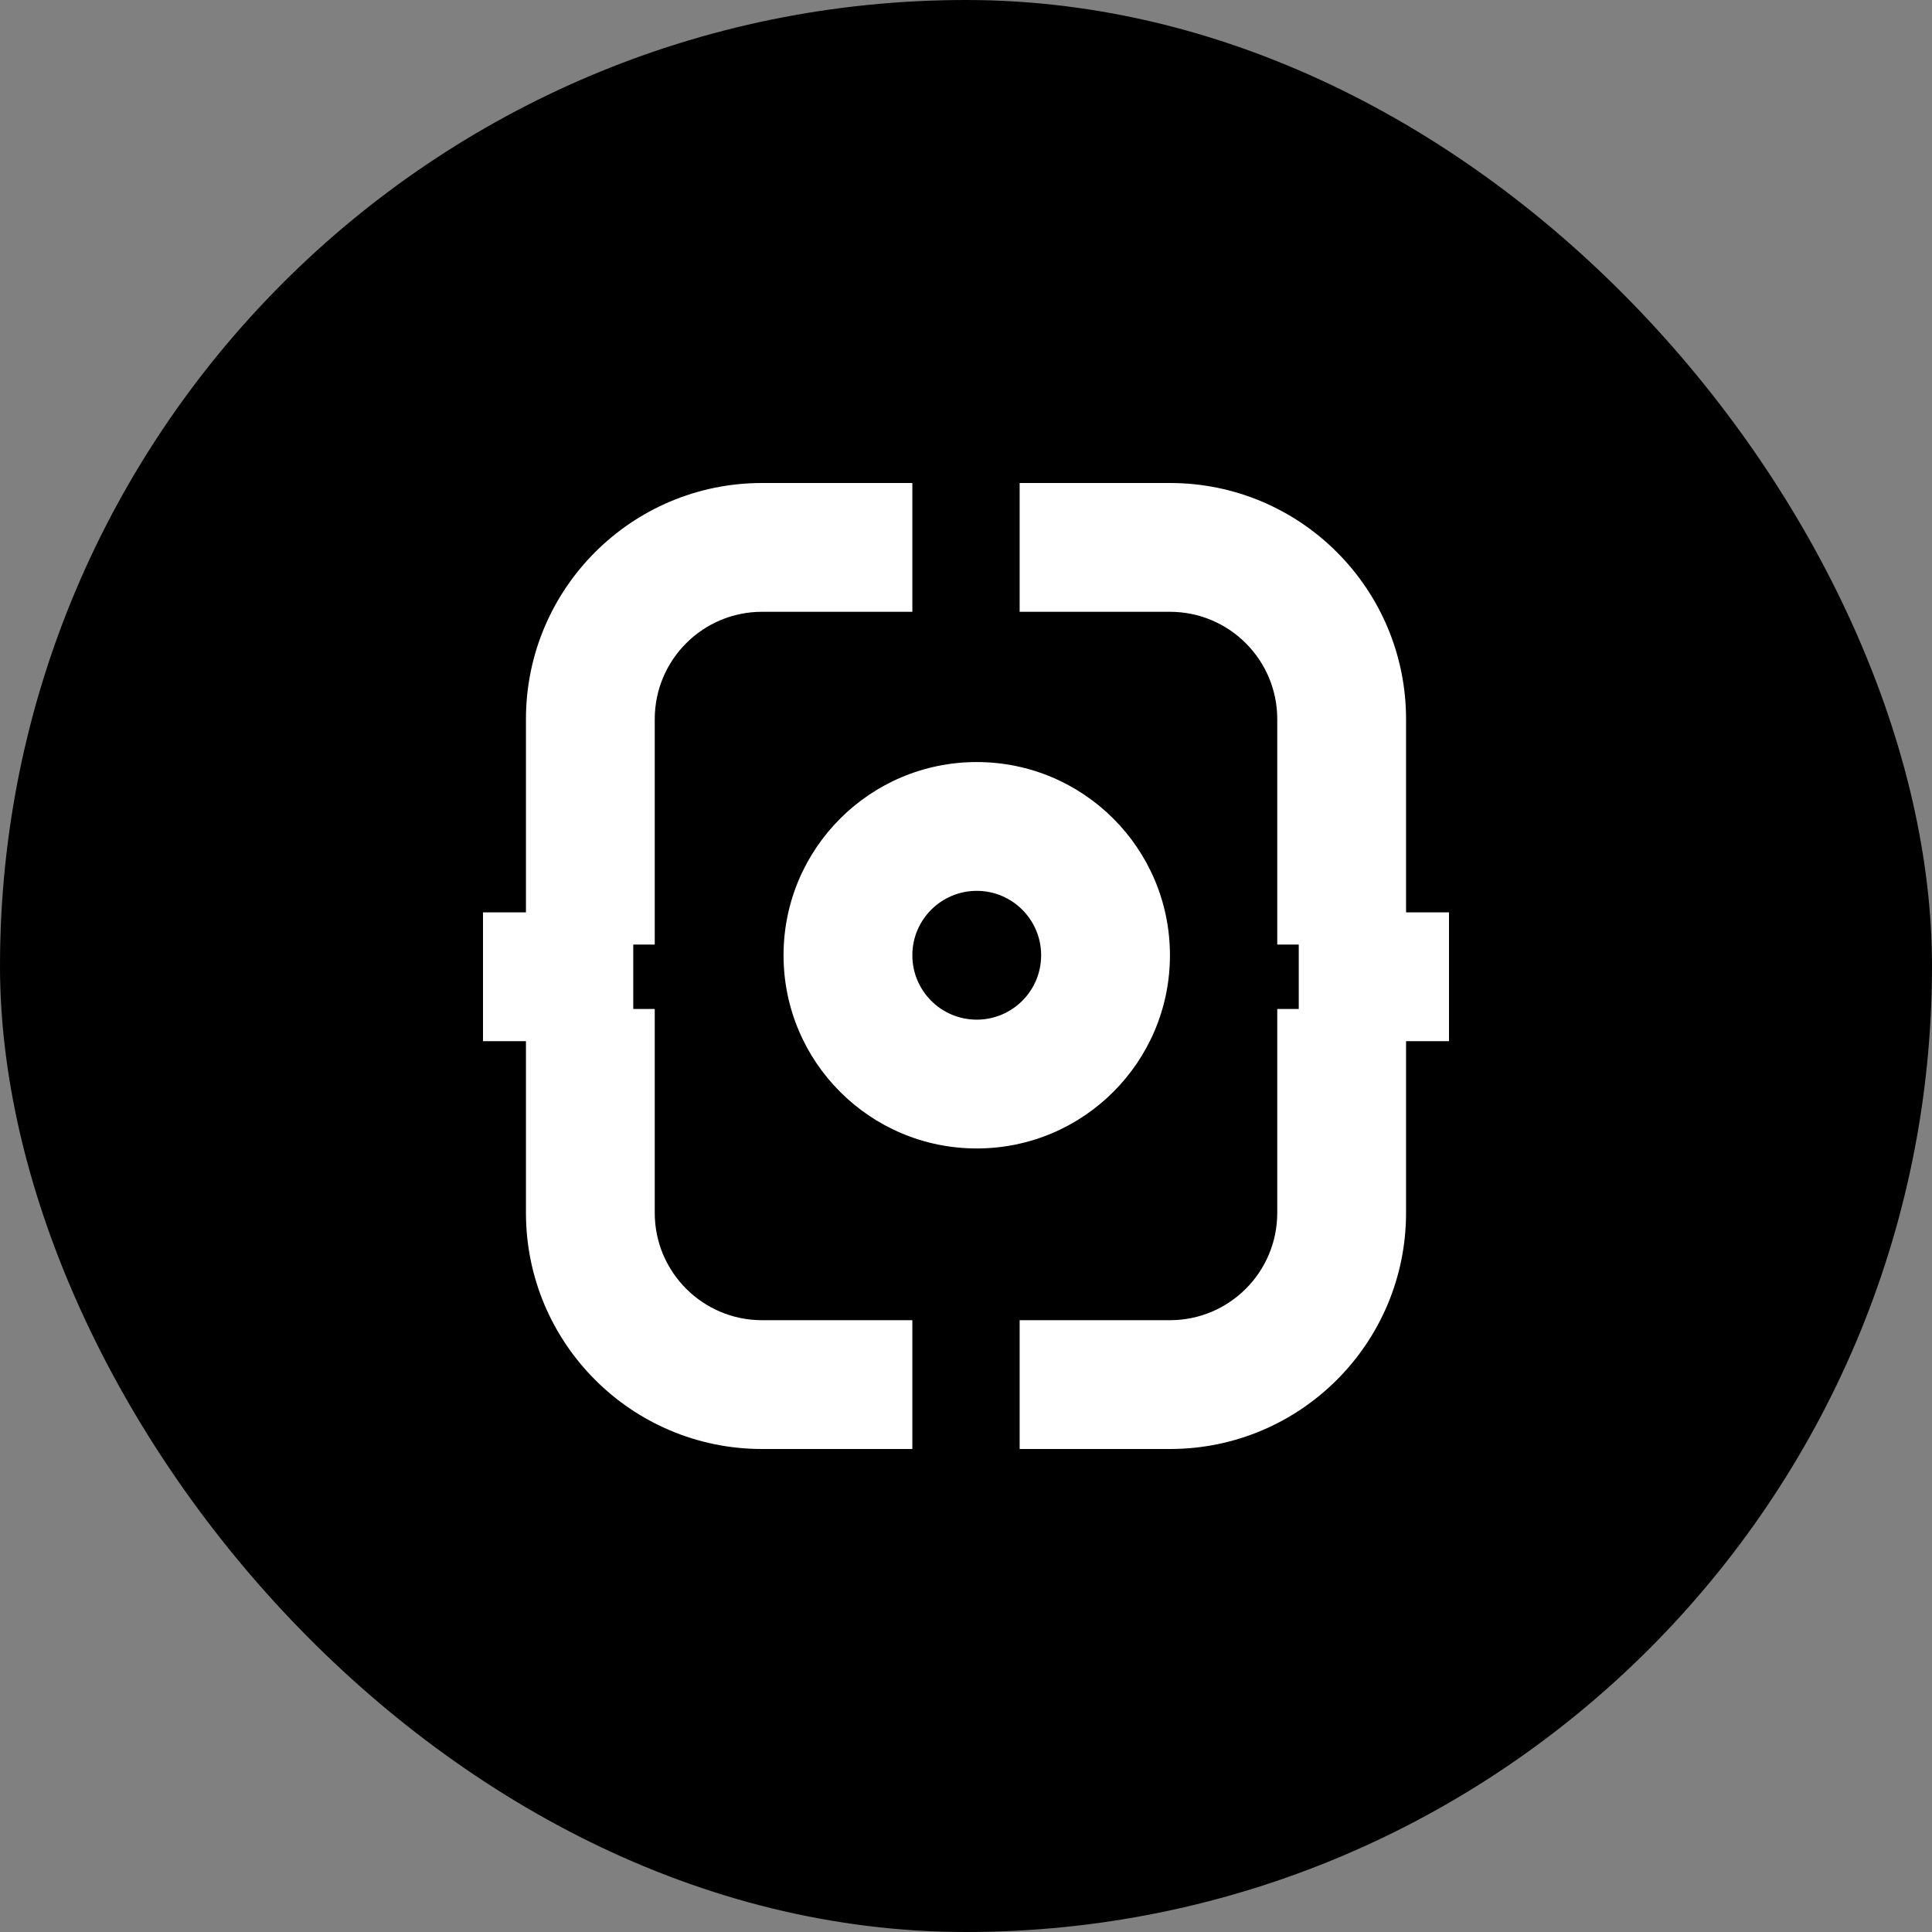
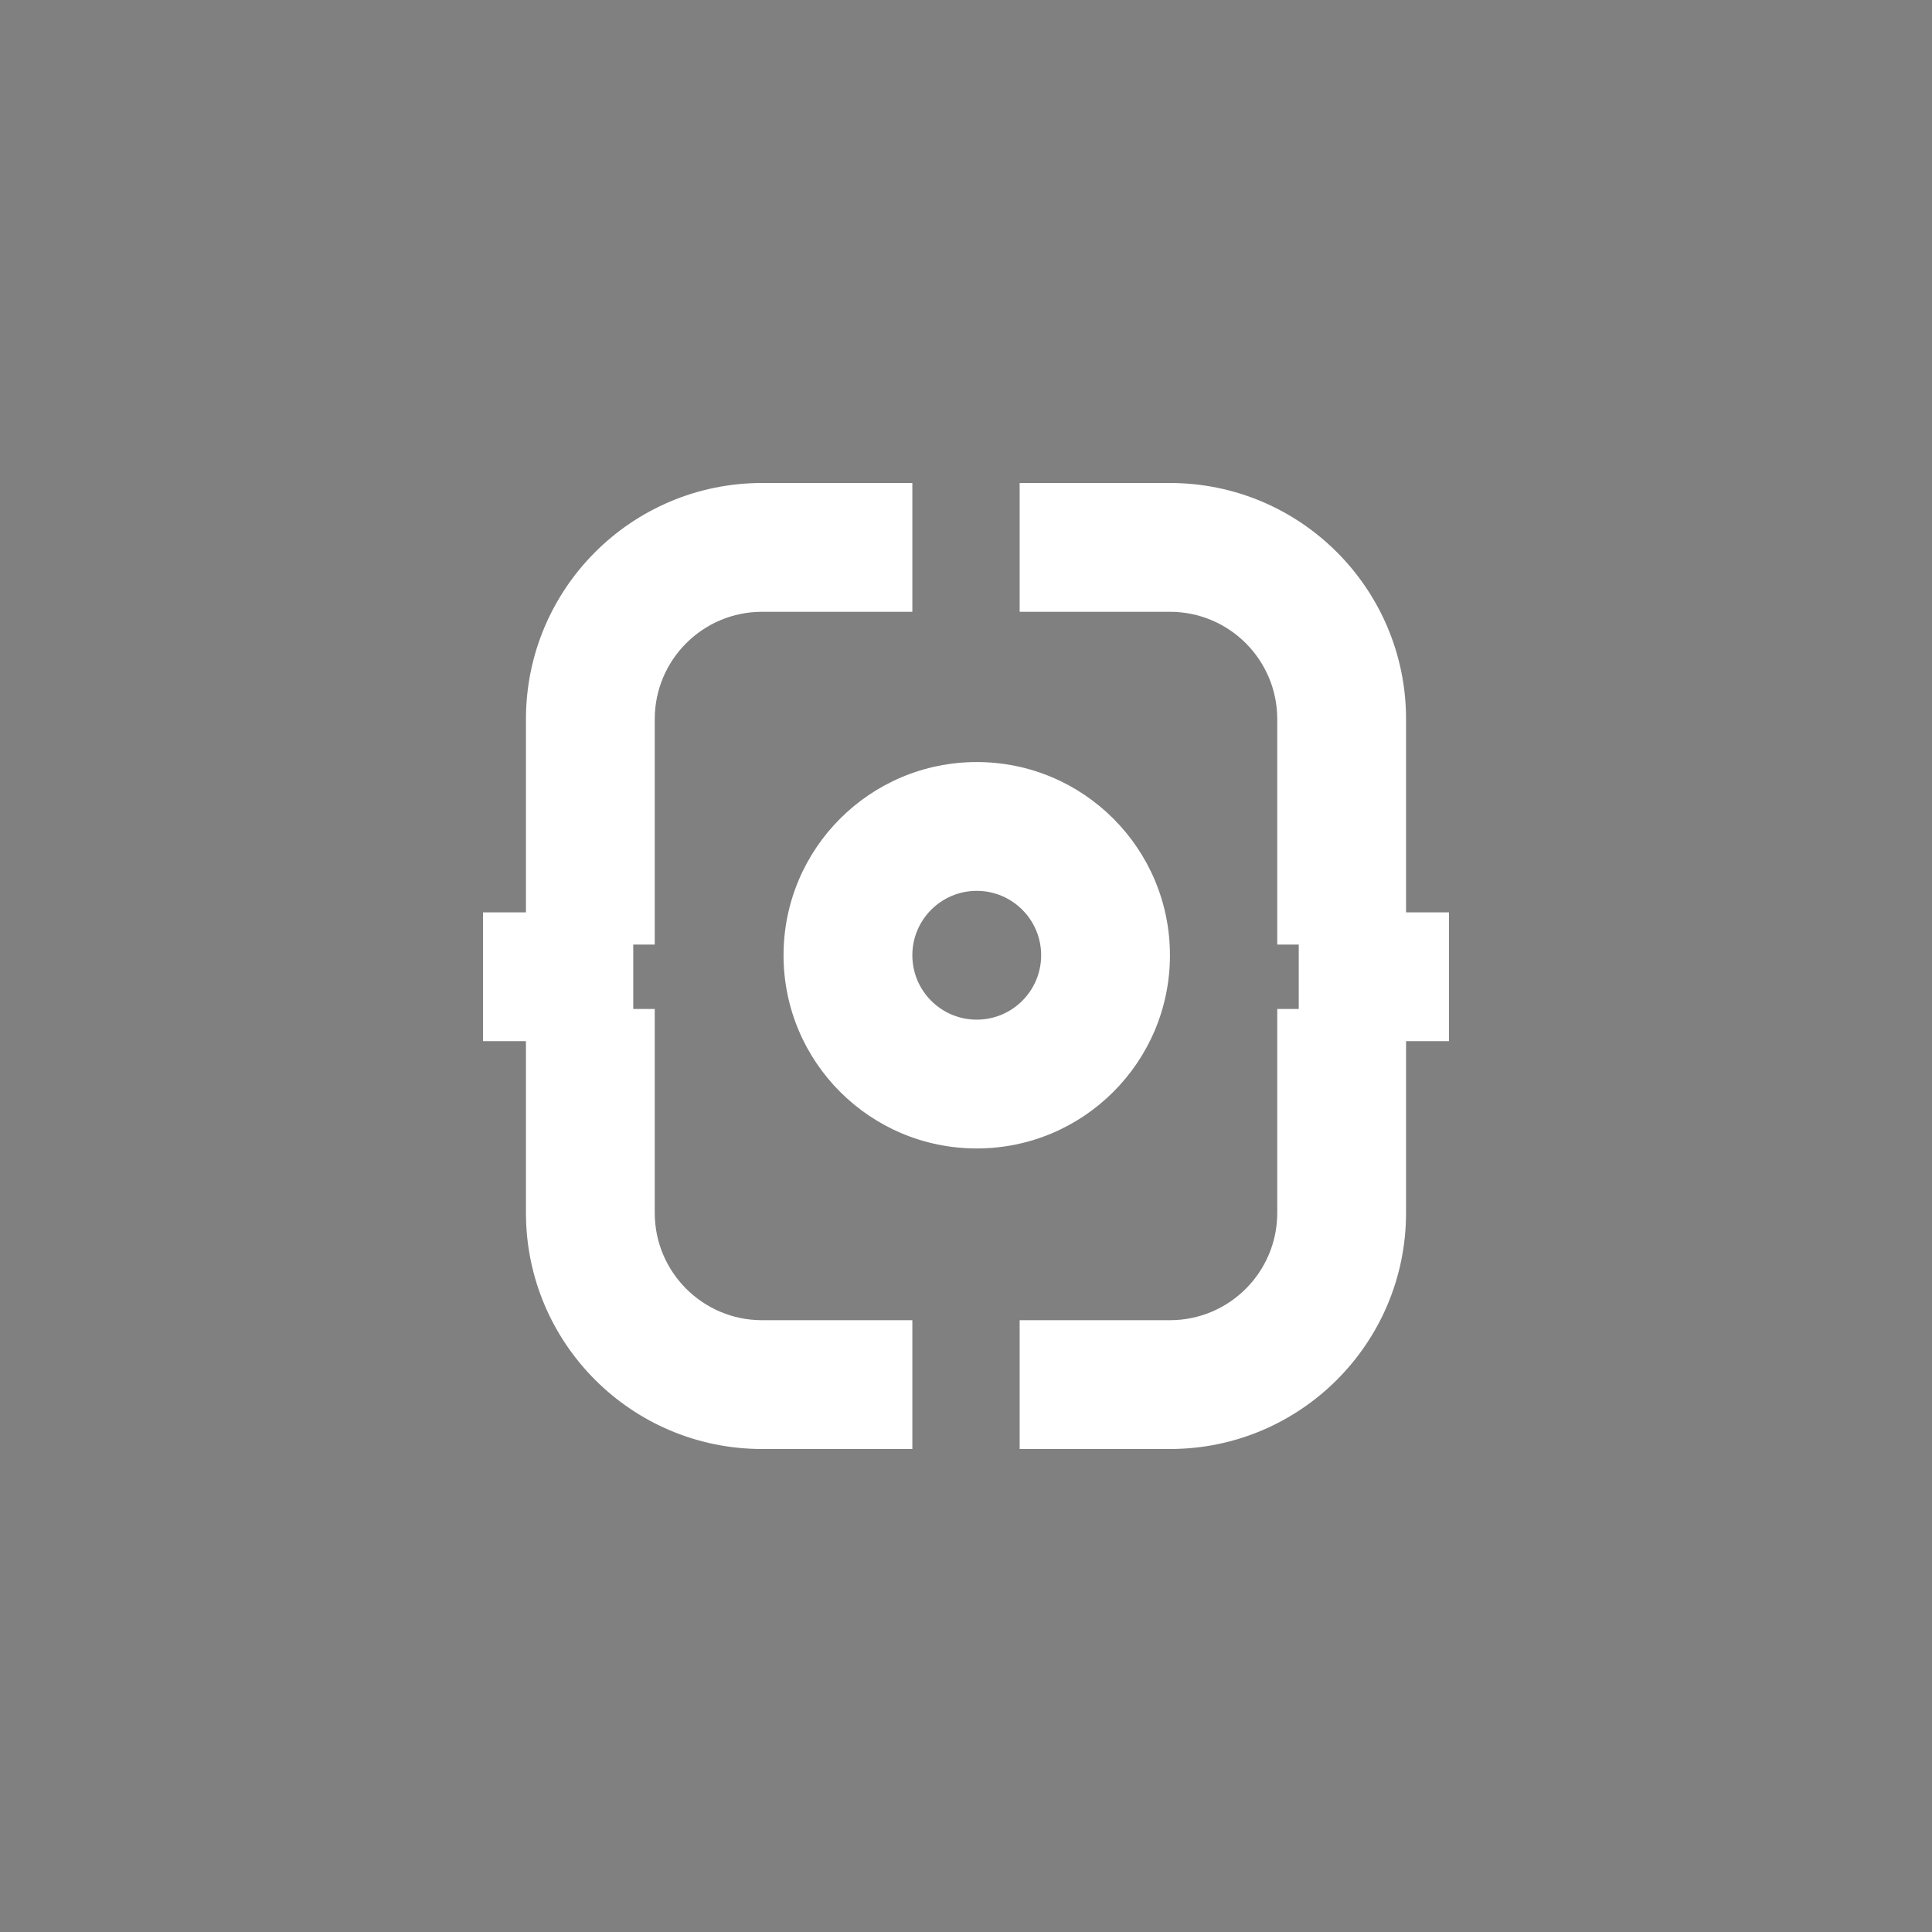
<svg xmlns="http://www.w3.org/2000/svg" width="48" height="48" viewBox="0 0 48 48" fill="none">
  <rect x="0" y="0" width="48" height="48" fill="#808080" stroke="none" />
-   <rect width="48" height="48" rx="24" fill="black" />
-   <path fill-rule="evenodd" clip-rule="evenodd" d="M18.933 12C15.693 12 13.067 14.627 13.067 17.867V22.667H12V25.867H13.067V30.133C13.067 33.373 15.693 36 18.933 36H22.667V32.8H18.933C17.461 32.8 16.267 31.606 16.267 30.133V25.067H15.733V23.467H16.267V17.867C16.267 16.394 17.461 15.2 18.933 15.2H22.667V12H18.933ZM24.267 22.133C23.383 22.133 22.667 22.85 22.667 23.733C22.667 24.617 23.383 25.333 24.267 25.333C25.15 25.333 25.867 24.617 25.867 23.733C25.867 22.85 25.15 22.133 24.267 22.133ZM19.467 23.733C19.467 21.082 21.616 18.933 24.267 18.933C26.918 18.933 29.067 21.082 29.067 23.733C29.067 26.384 26.918 28.533 24.267 28.533C21.616 28.533 19.467 26.384 19.467 23.733ZM34.933 17.867C34.933 14.627 32.307 12 29.067 12H25.333V15.2H29.067C30.539 15.2 31.733 16.394 31.733 17.867V23.467H32.267V25.067H31.733V30.133C31.733 31.606 30.539 32.8 29.067 32.8H25.333V36H29.067C32.307 36 34.933 33.373 34.933 30.133V25.867H36V22.667H34.933V17.867Z" fill="white" />
+   <path fill-rule="evenodd" clip-rule="evenodd" d="M18.933 12C15.693 12 13.067 14.627 13.067 17.867V22.667H12V25.867H13.067V30.133C13.067 33.373 15.693 36 18.933 36H22.667V32.8H18.933C17.461 32.8 16.267 31.606 16.267 30.133V25.067H15.733V23.467H16.267V17.867C16.267 16.394 17.461 15.2 18.933 15.2H22.667V12H18.933ZM24.267 22.133C23.383 22.133 22.667 22.85 22.667 23.733C22.667 24.617 23.383 25.333 24.267 25.333C25.15 25.333 25.867 24.617 25.867 23.733C25.867 22.85 25.15 22.133 24.267 22.133ZM19.467 23.733C19.467 21.082 21.616 18.933 24.267 18.933C26.918 18.933 29.067 21.082 29.067 23.733C29.067 26.384 26.918 28.533 24.267 28.533C21.616 28.533 19.467 26.384 19.467 23.733ZM34.933 17.867C34.933 14.627 32.307 12 29.067 12H25.333V15.2H29.067C30.539 15.2 31.733 16.394 31.733 17.867V23.467H32.267V25.067H31.733V30.133C31.733 31.606 30.539 32.8 29.067 32.8H25.333V36H29.067C32.307 36 34.933 33.373 34.933 30.133V25.867H36V22.667H34.933V17.867" fill="white" />
</svg>